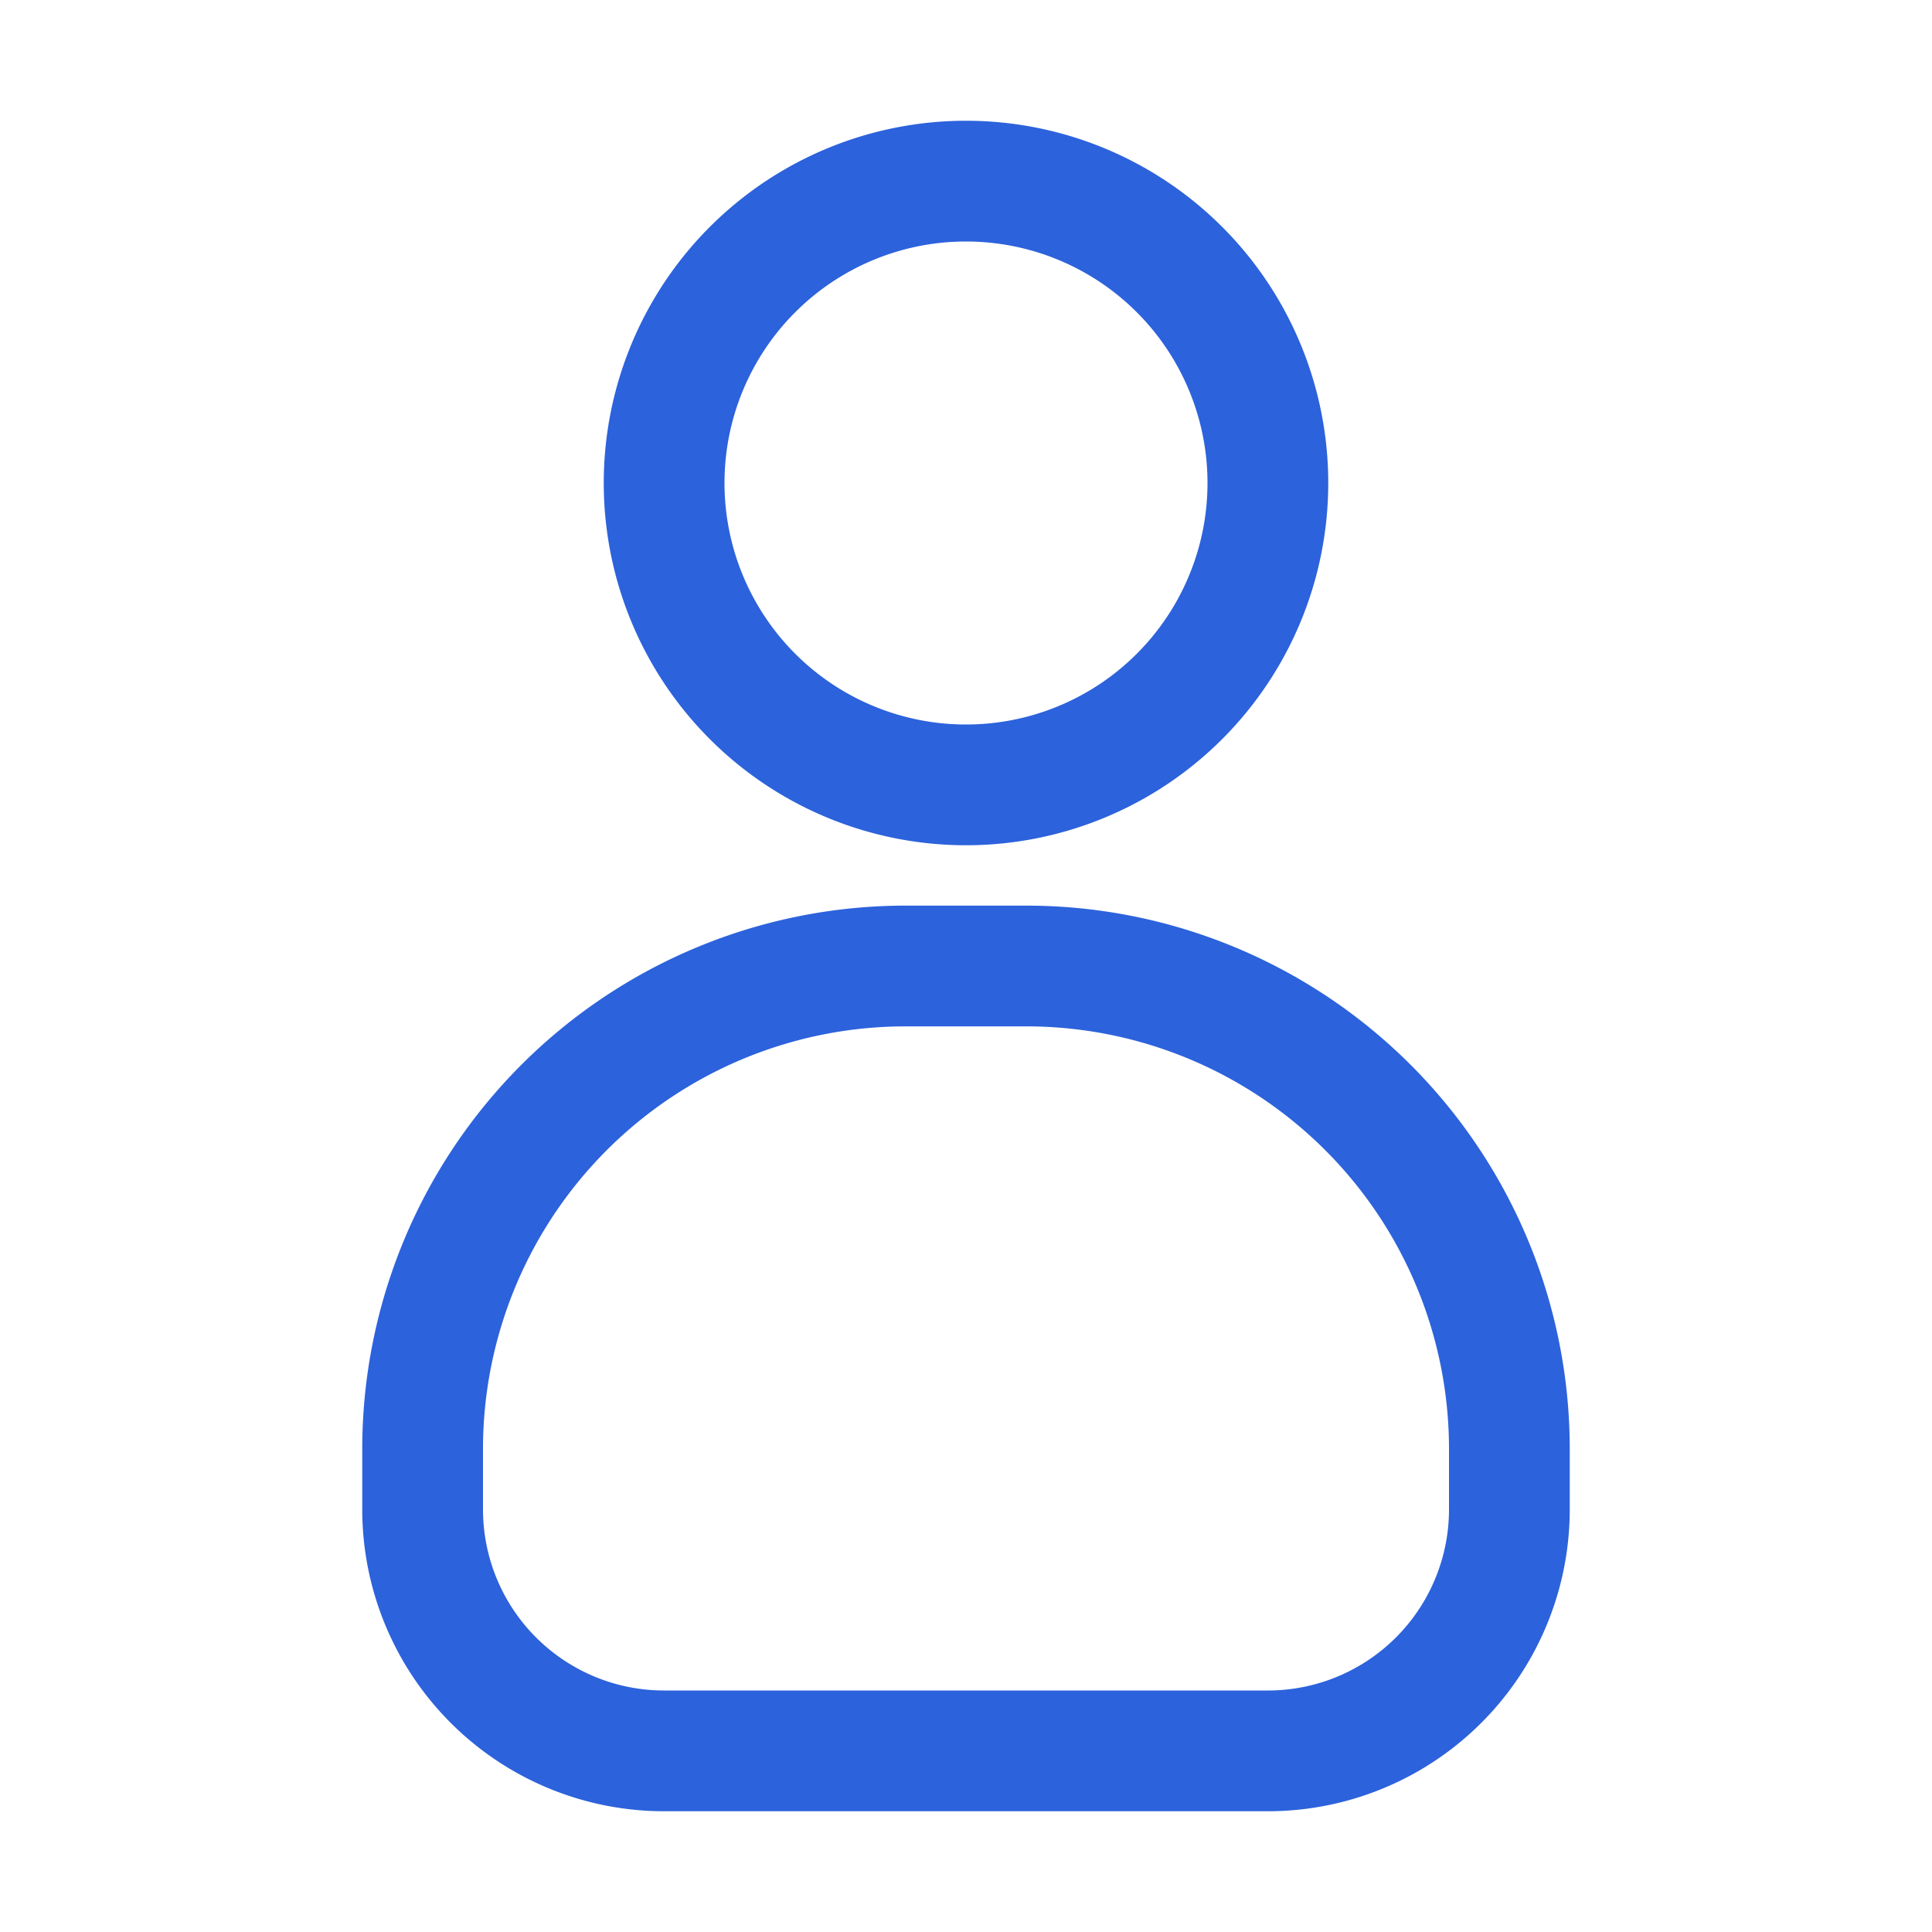
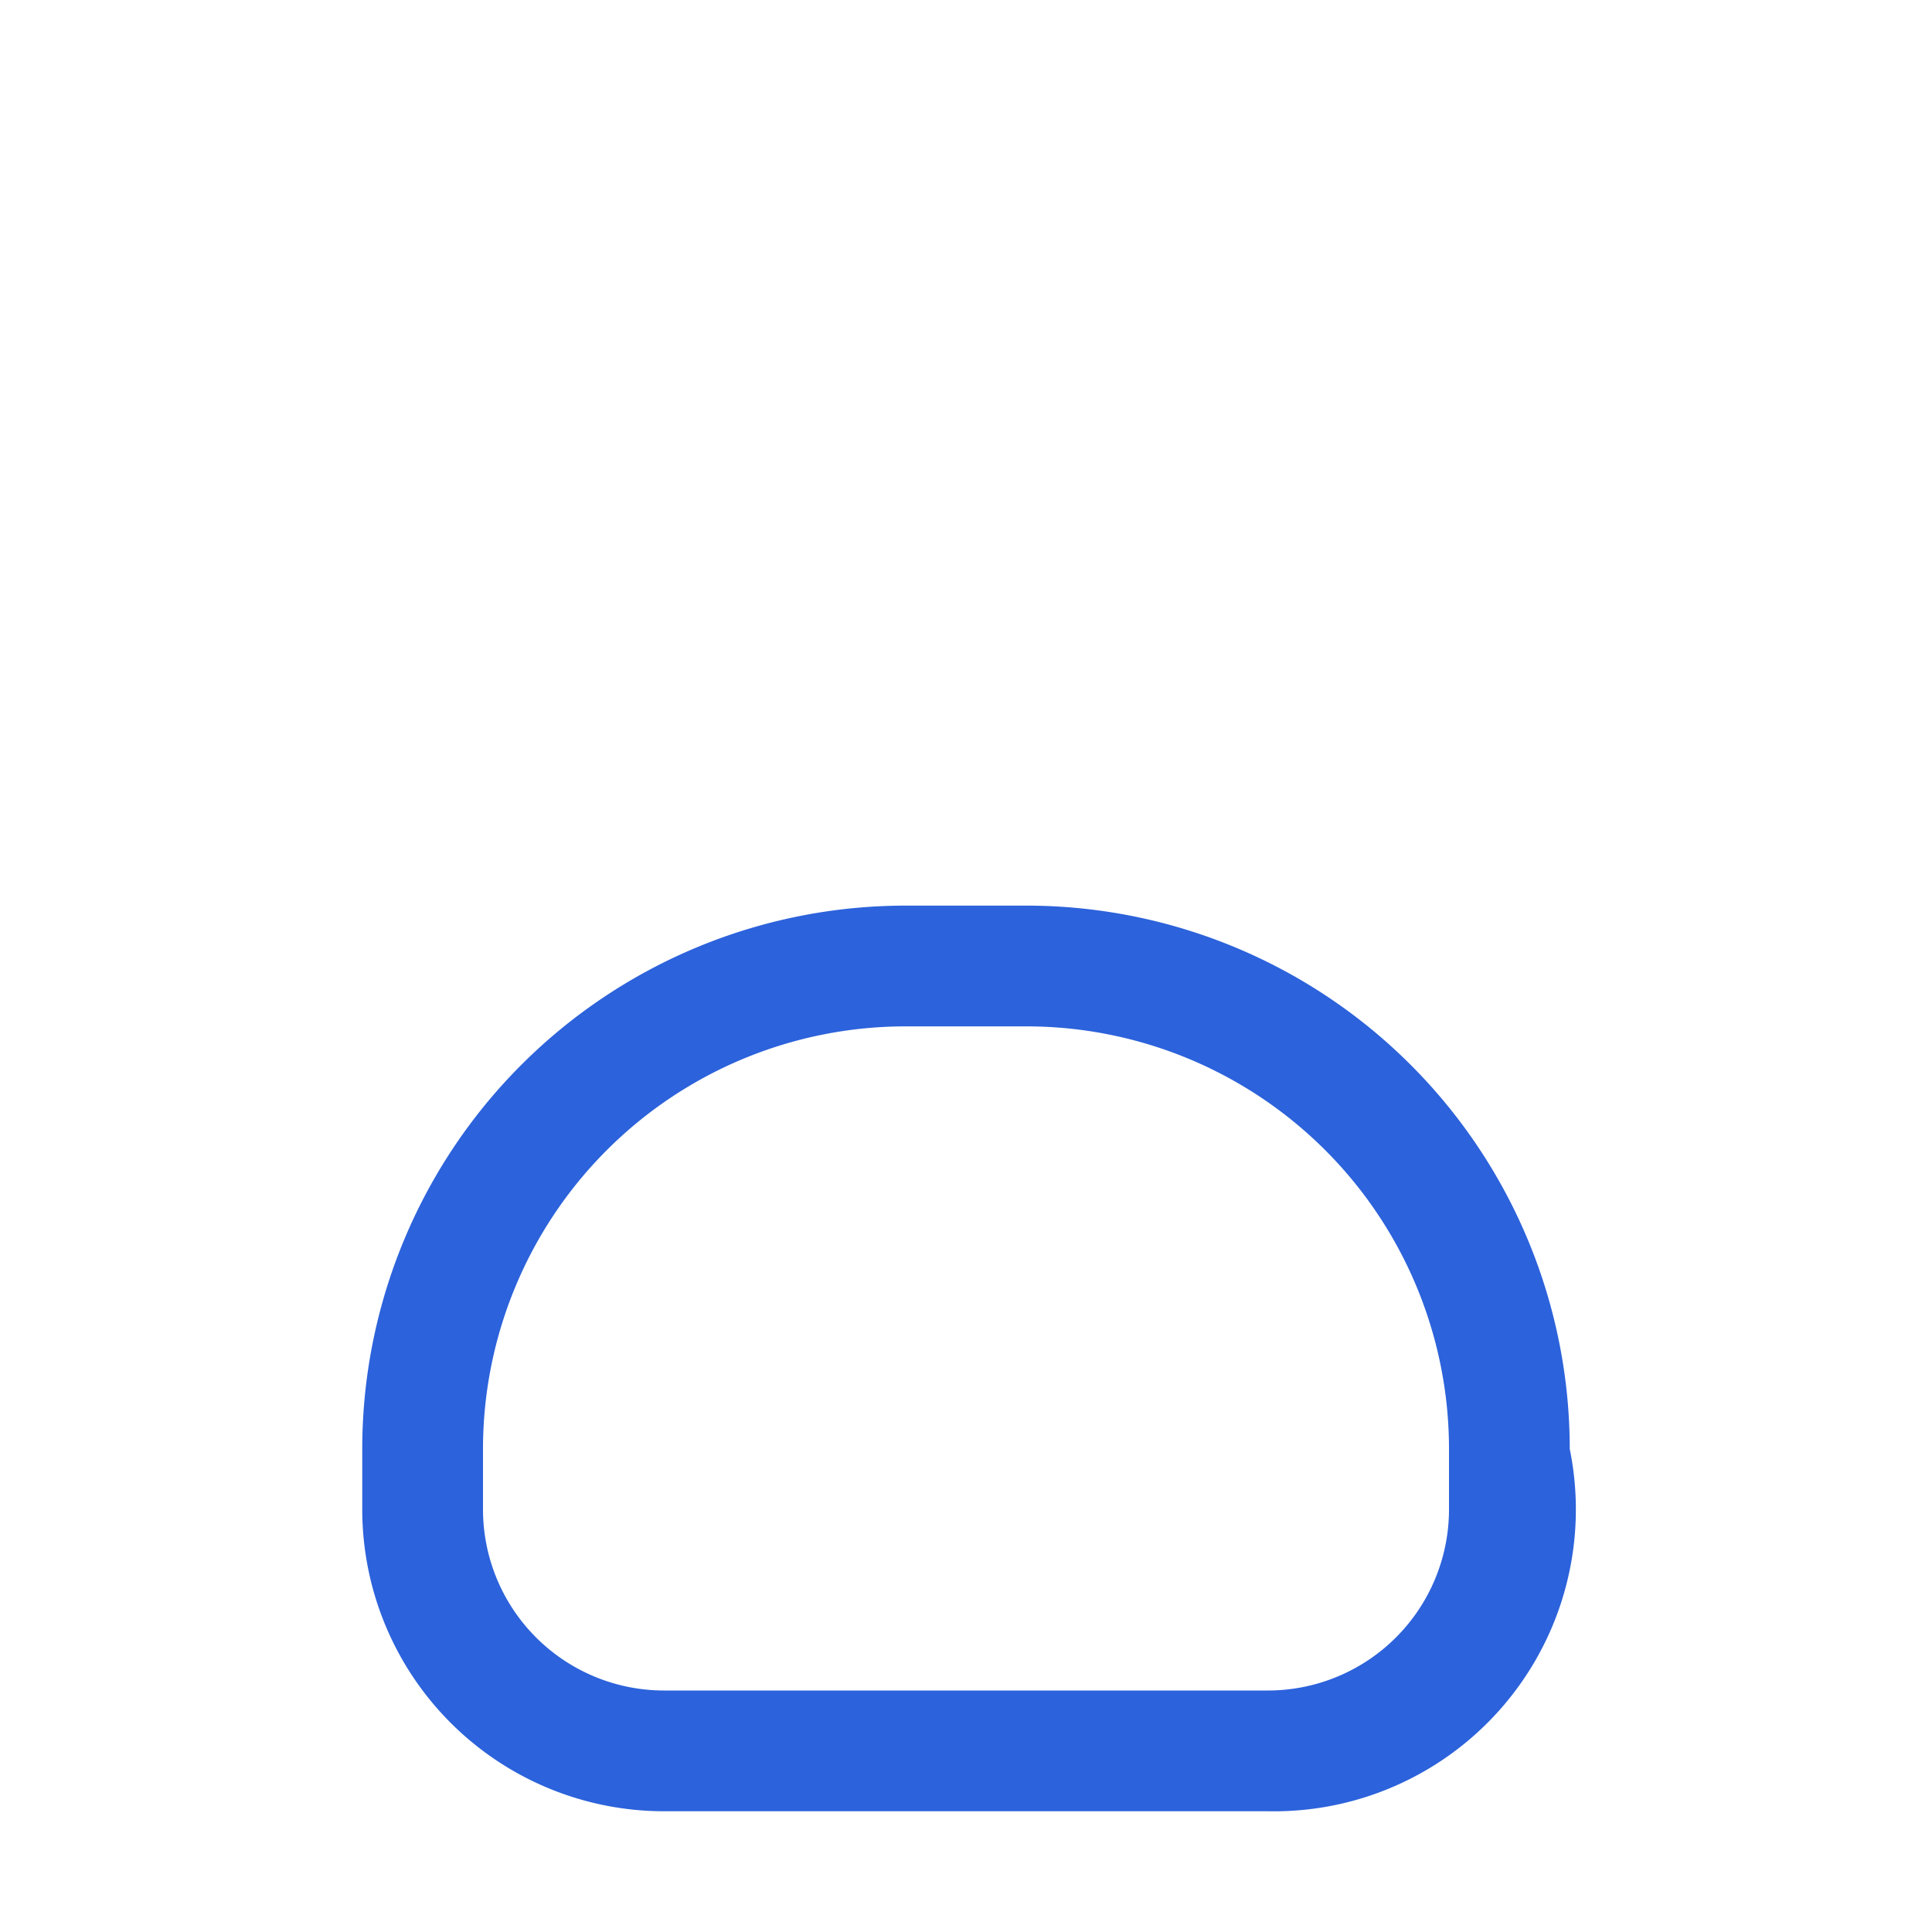
<svg xmlns="http://www.w3.org/2000/svg" viewBox="0 0 32 32">
  <title />
  <g id="User">
-     <path d="M21,30H11a5,5,0,0,1-5-5V24a9,9,0,0,1,9-9h2a9,9,0,0,1,9,9v1A5,5,0,0,1,21,30ZM15,17a7,7,0,0,0-7,7v1a3,3,0,0,0,3,3H21a3,3,0,0,0,3-3V24a7,7,0,0,0-7-7Z" id="id_101" style="fill: rgb(44, 98, 219);" />
-     <path d="M16,14a6,6,0,1,1,6-6A6,6,0,0,1,16,14ZM16,4a4,4,0,1,0,4,4A4,4,0,0,0,16,4Z" id="id_102" style="fill: rgb(44, 98, 219);" />
+     <path d="M21,30H11a5,5,0,0,1-5-5V24a9,9,0,0,1,9-9h2a9,9,0,0,1,9,9A5,5,0,0,1,21,30ZM15,17a7,7,0,0,0-7,7v1a3,3,0,0,0,3,3H21a3,3,0,0,0,3-3V24a7,7,0,0,0-7-7Z" id="id_101" style="fill: rgb(44, 98, 219);" />
  </g>
</svg>